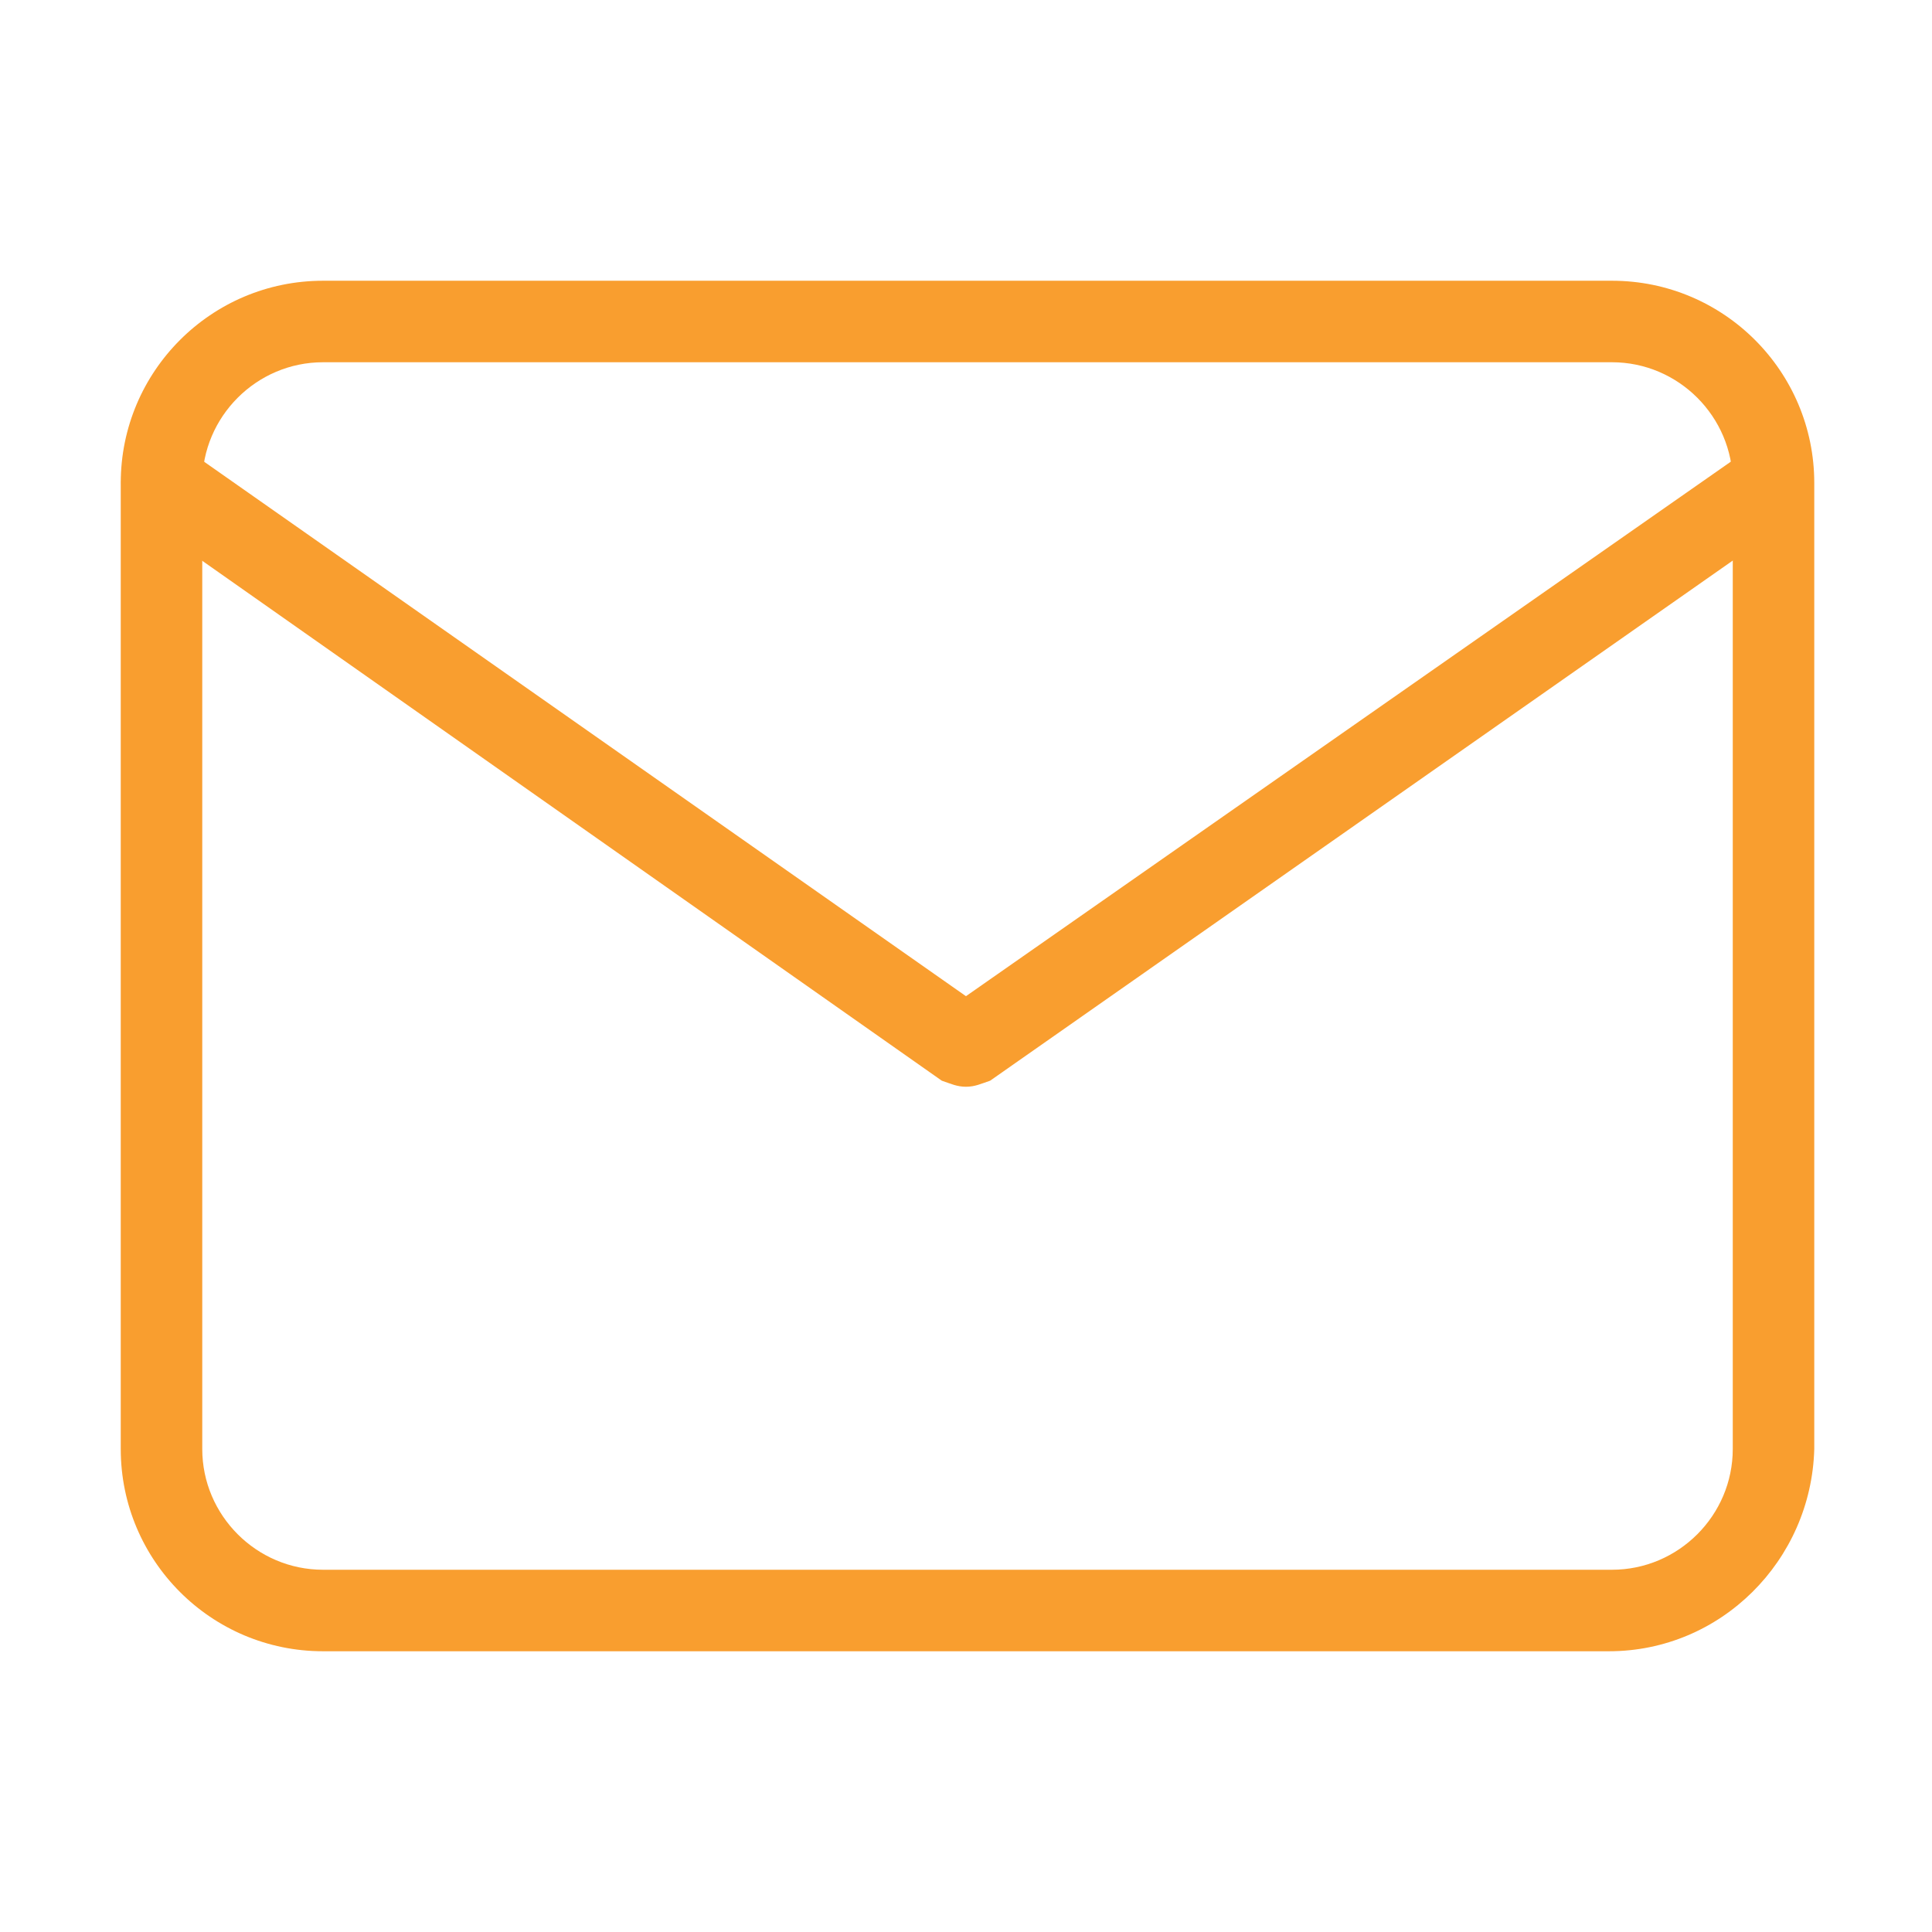
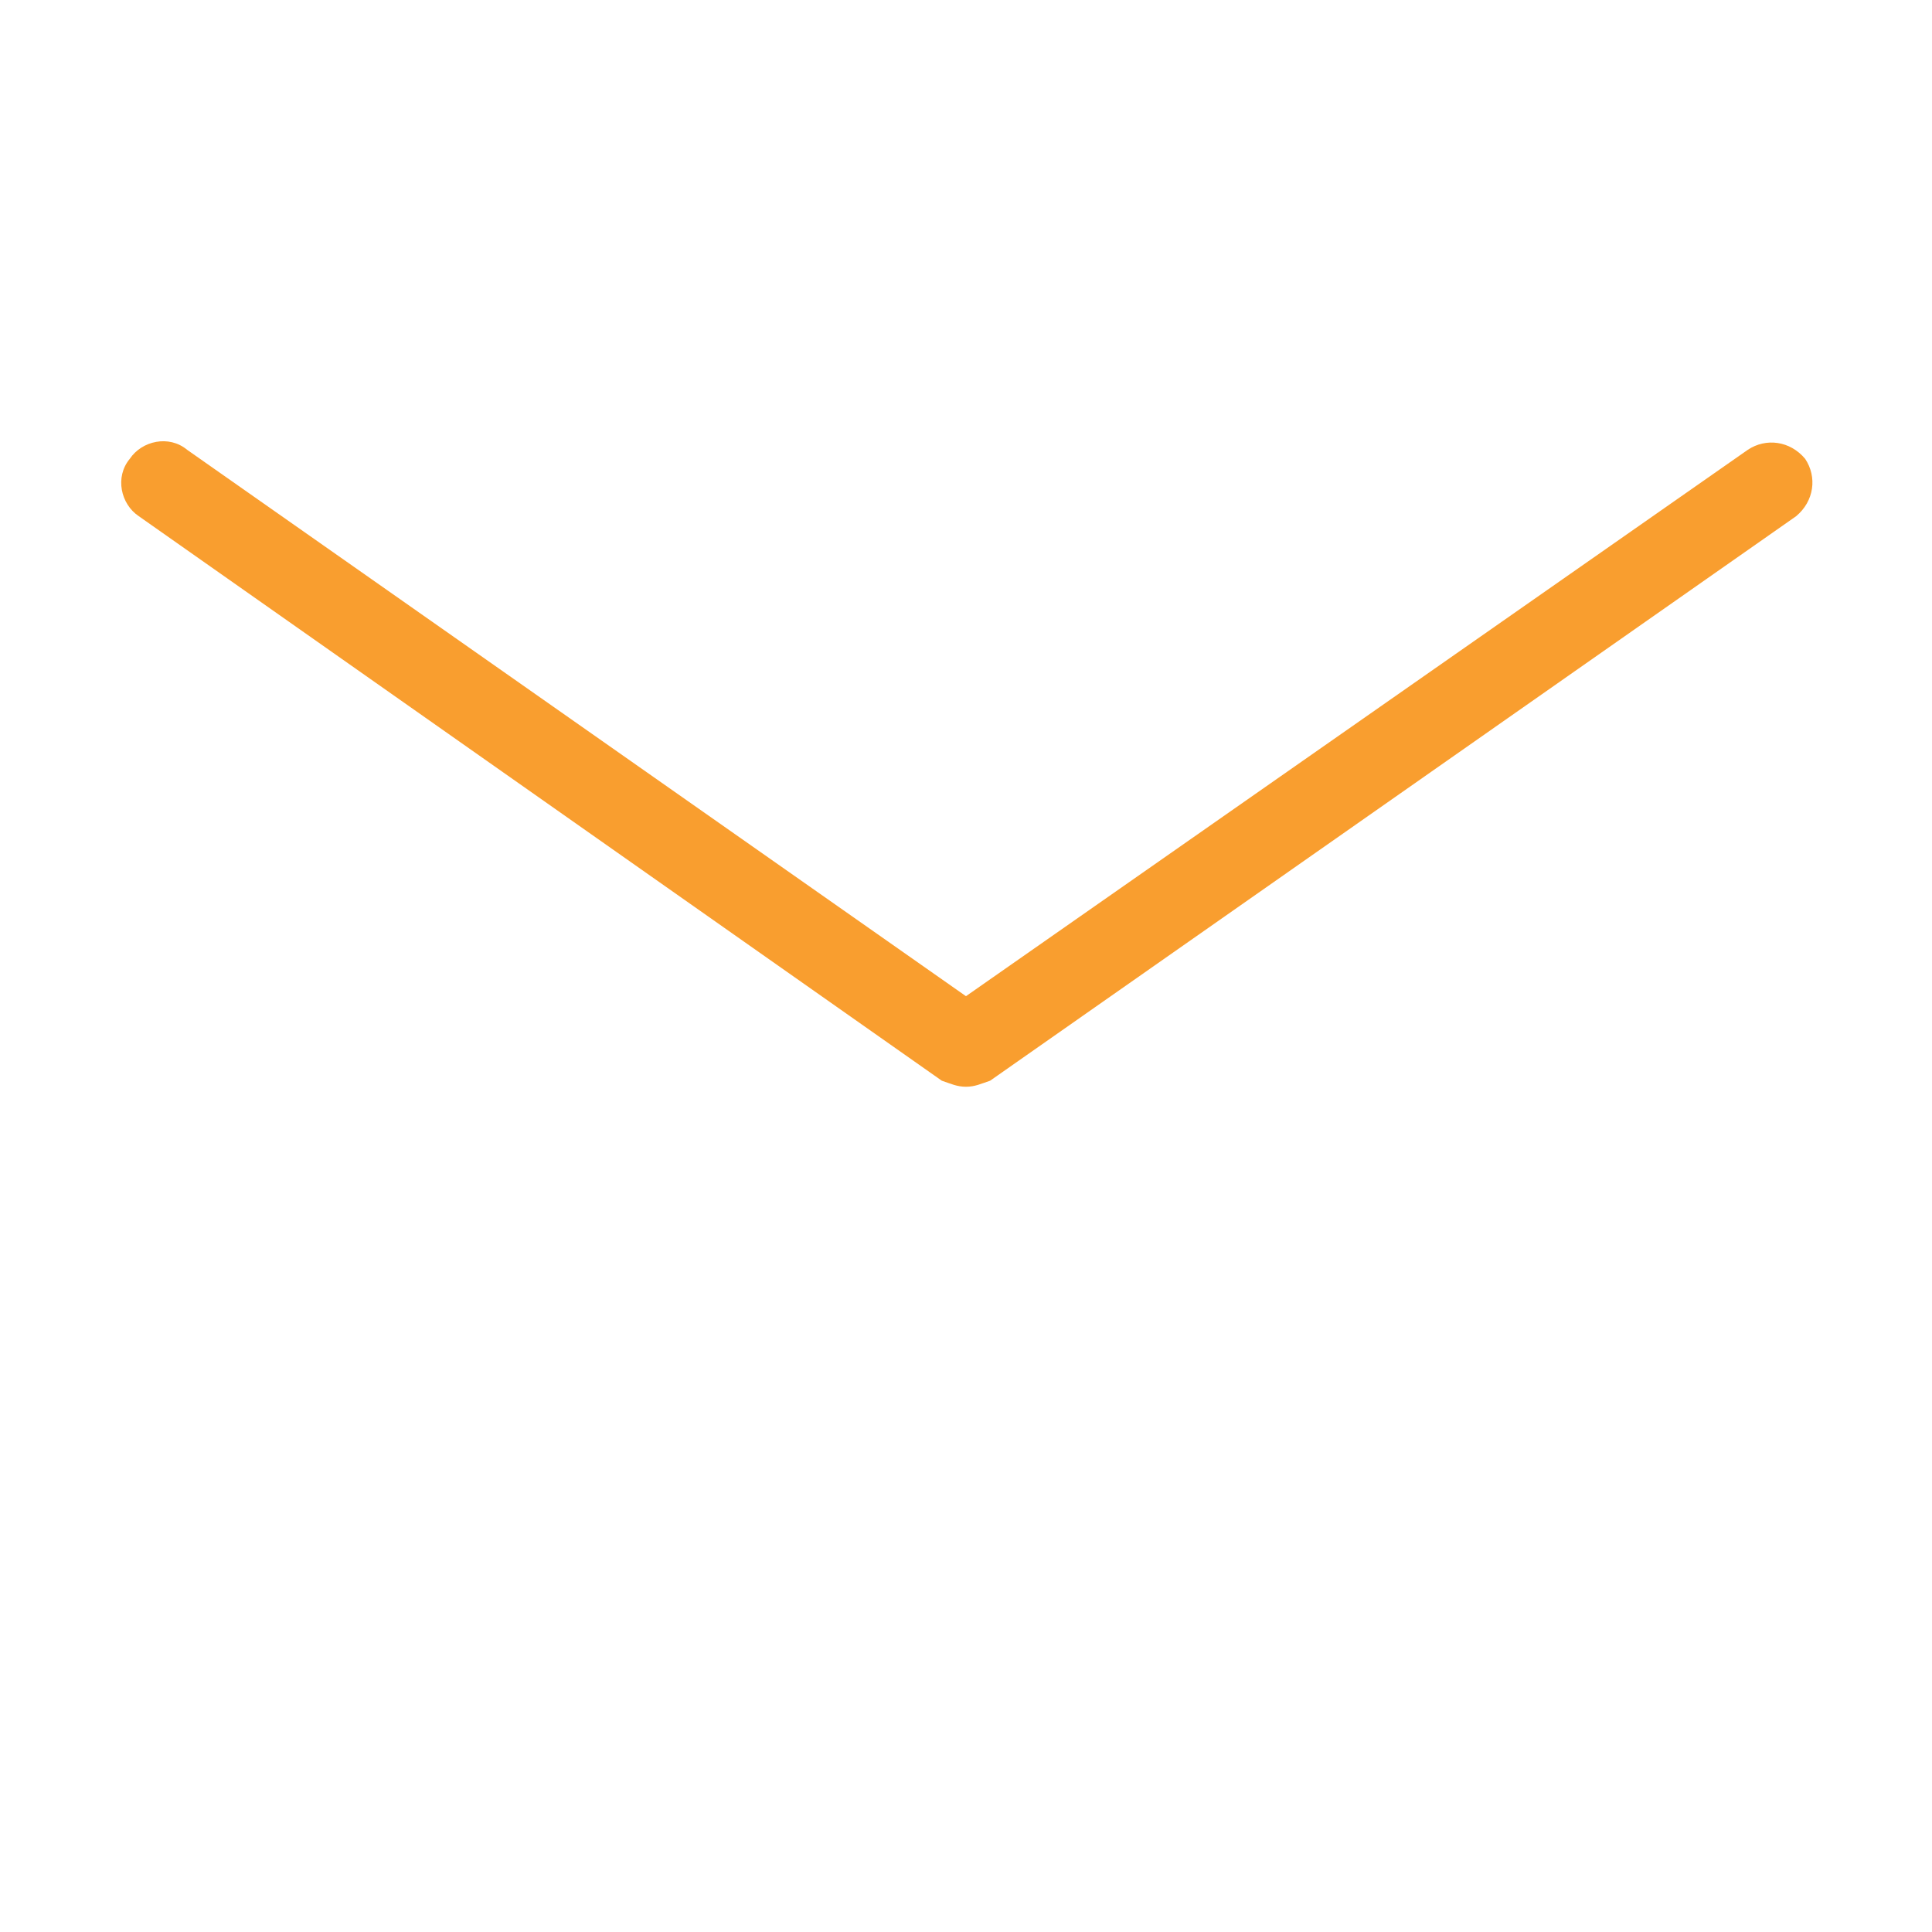
<svg xmlns="http://www.w3.org/2000/svg" width="48" height="48" viewBox="0 0 48 48" fill="none">
-   <path d="M39.975 41.025H8.025C5.25 41.025 3 38.775 3 36V12C3 9.225 5.25 6.975 8.025 6.975H40.05C42.825 6.975 45.075 9.225 45.075 12V36C45 38.775 42.75 41.025 39.975 41.025ZM8.025 9C6.375 9 5.025 10.35 5.025 12V36C5.025 37.65 6.375 39 8.025 39H40.05C41.7 39 43.05 37.65 43.05 36V12C43.05 10.35 41.7 9 40.05 9H8.025Z" fill="#F99E2F" />
  <path d="M23.999 27C23.774 27 23.624 26.925 23.399 26.85L3.449 12.825C2.999 12.525 2.849 11.85 3.224 11.4C3.524 10.95 4.199 10.8 4.649 11.175L23.999 24.75L43.424 11.175C43.874 10.875 44.474 10.95 44.849 11.4C45.149 11.85 45.074 12.45 44.624 12.825L24.599 26.85C24.374 26.925 24.224 27 23.999 27Z" fill="#F99E2F" />
</svg>